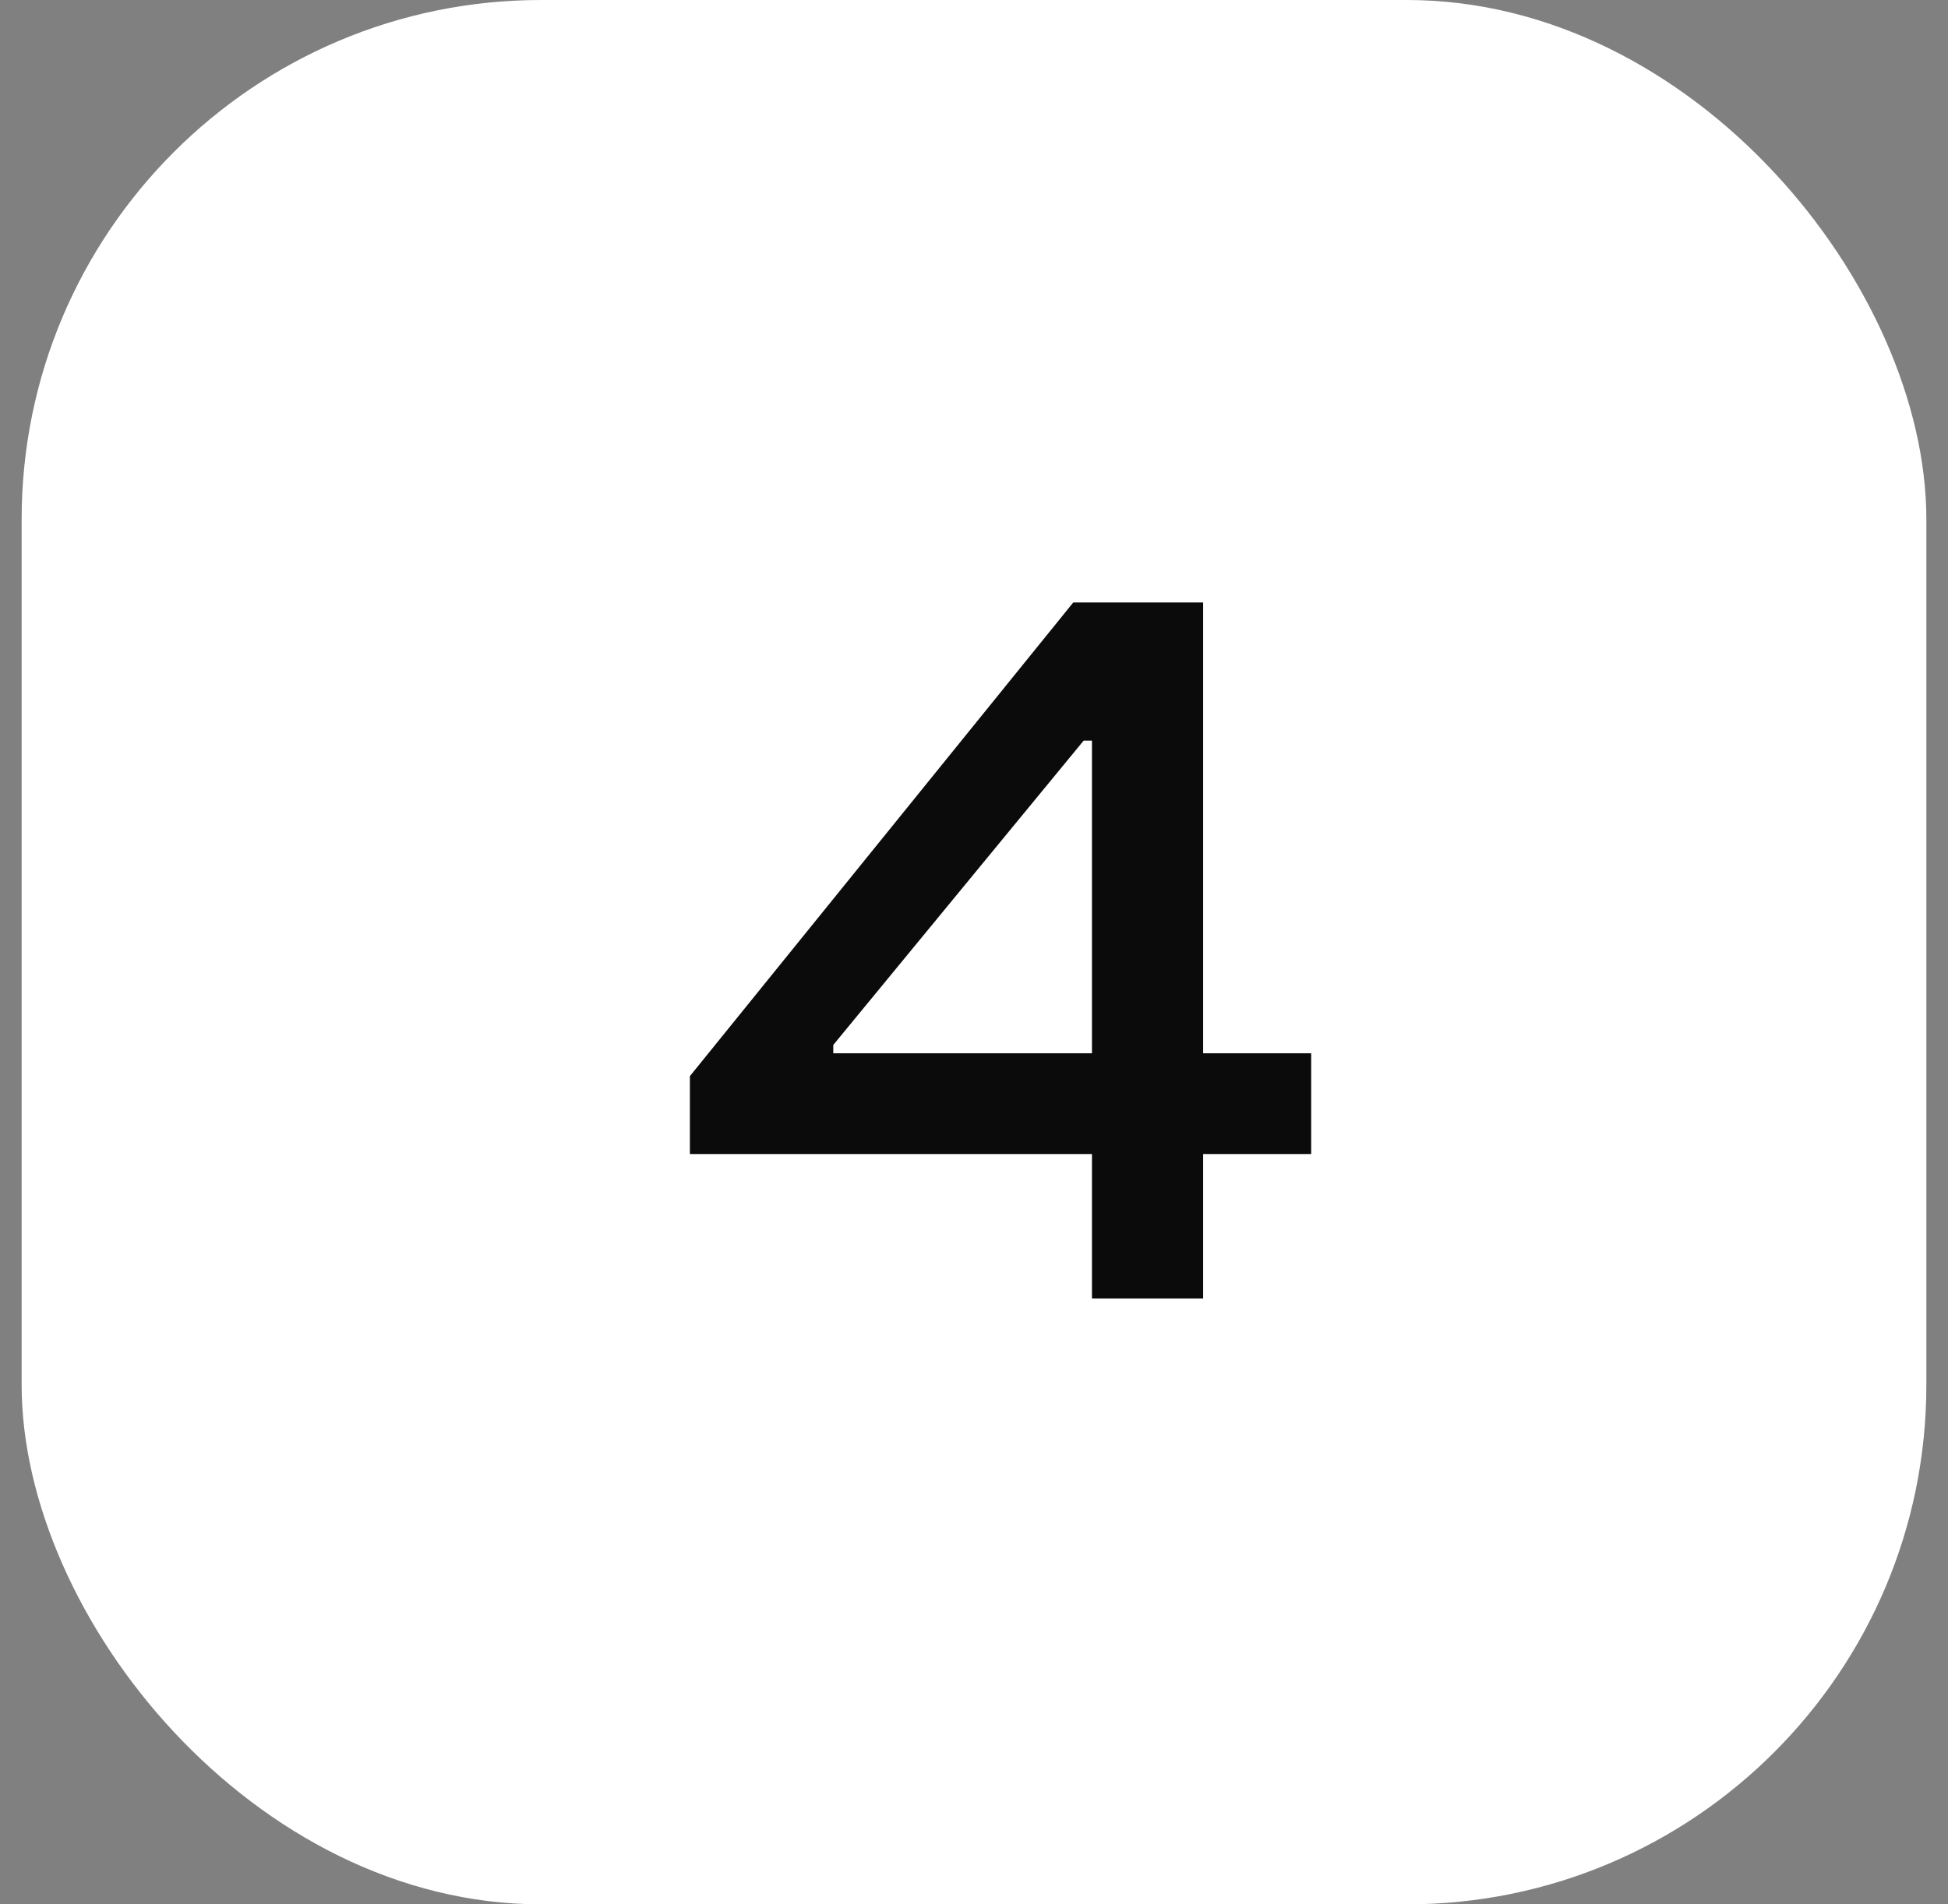
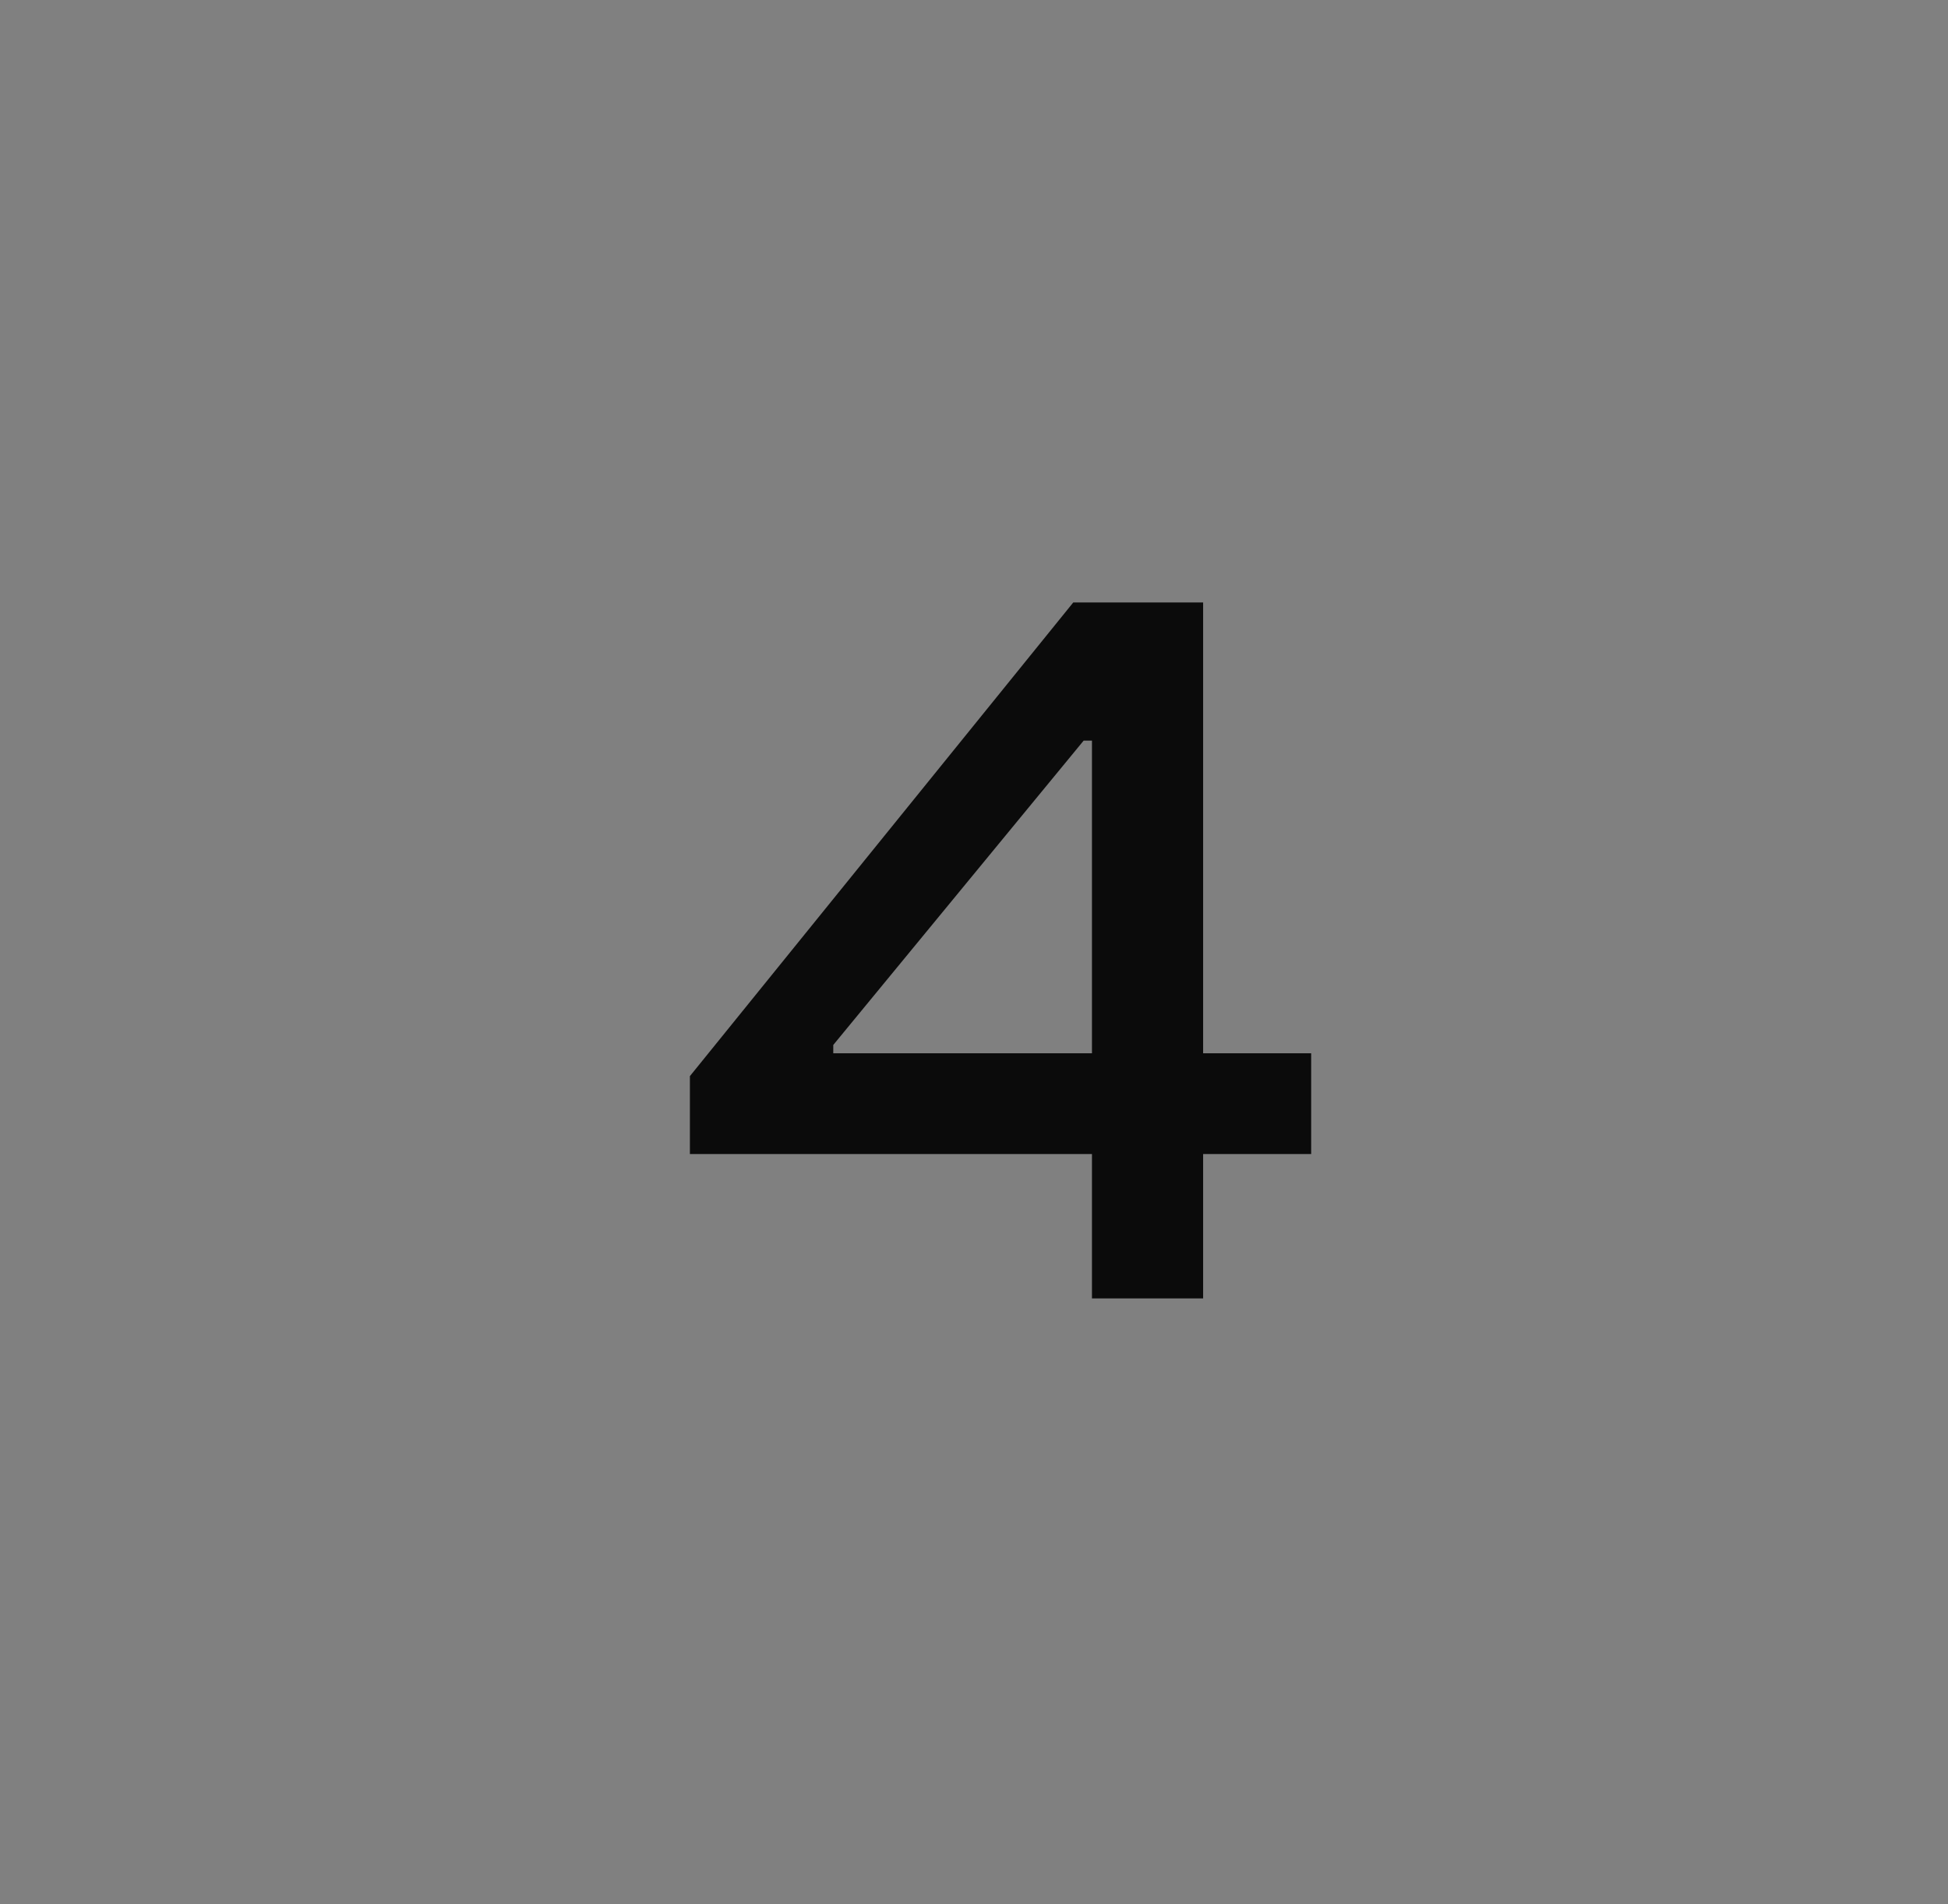
<svg xmlns="http://www.w3.org/2000/svg" width="45" height="44" viewBox="0 0 45 44" fill="none">
  <rect x="0" y="0" width="45" height="44" fill="#808080" stroke="none" />
-   <rect x="0.5" width="44" height="44" rx="12" fill="white" />
  <path d="M30.289 26.664H15.937V24.864L24.793 13.92H26.977L25.489 17.112H25.033L19.249 24.144V24.336H30.289V26.664ZM27.793 30H25.225V13.92H27.793V30Z" fill="#0B0B0B" />
</svg>